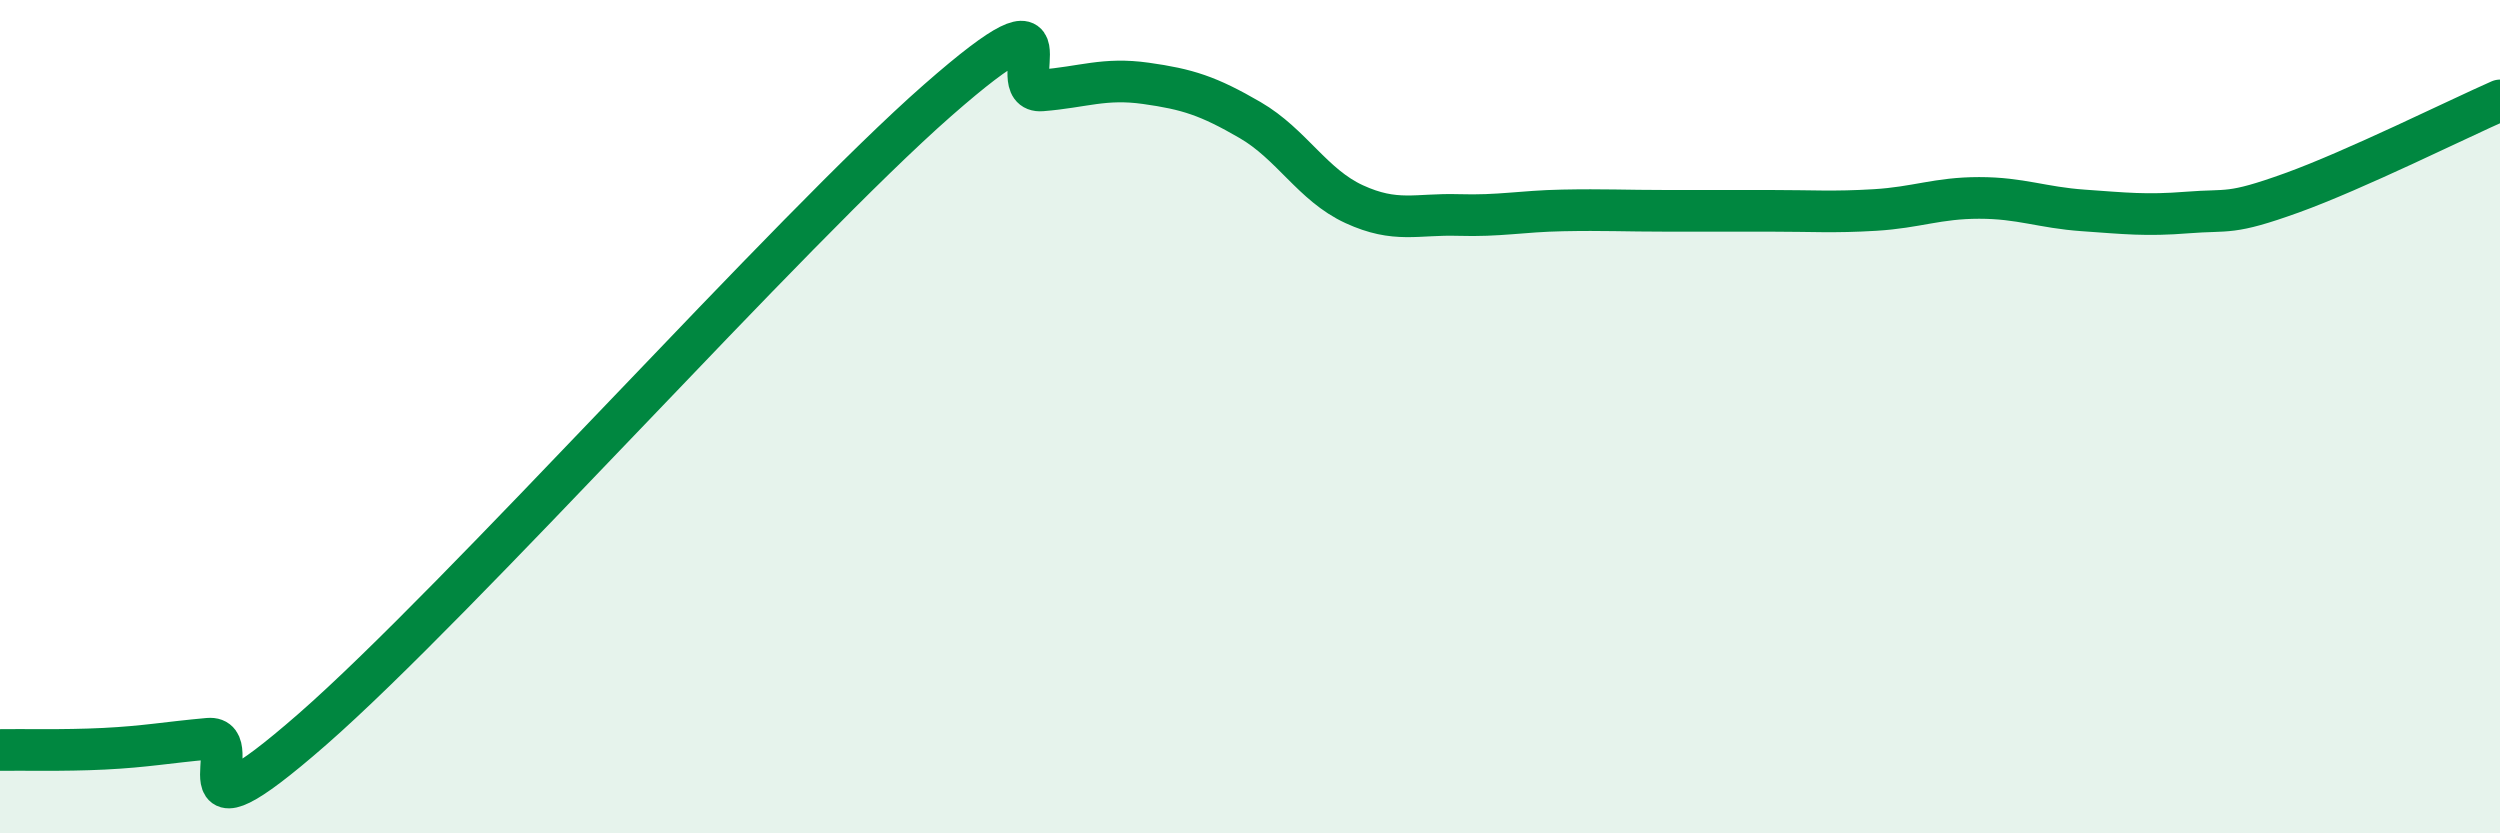
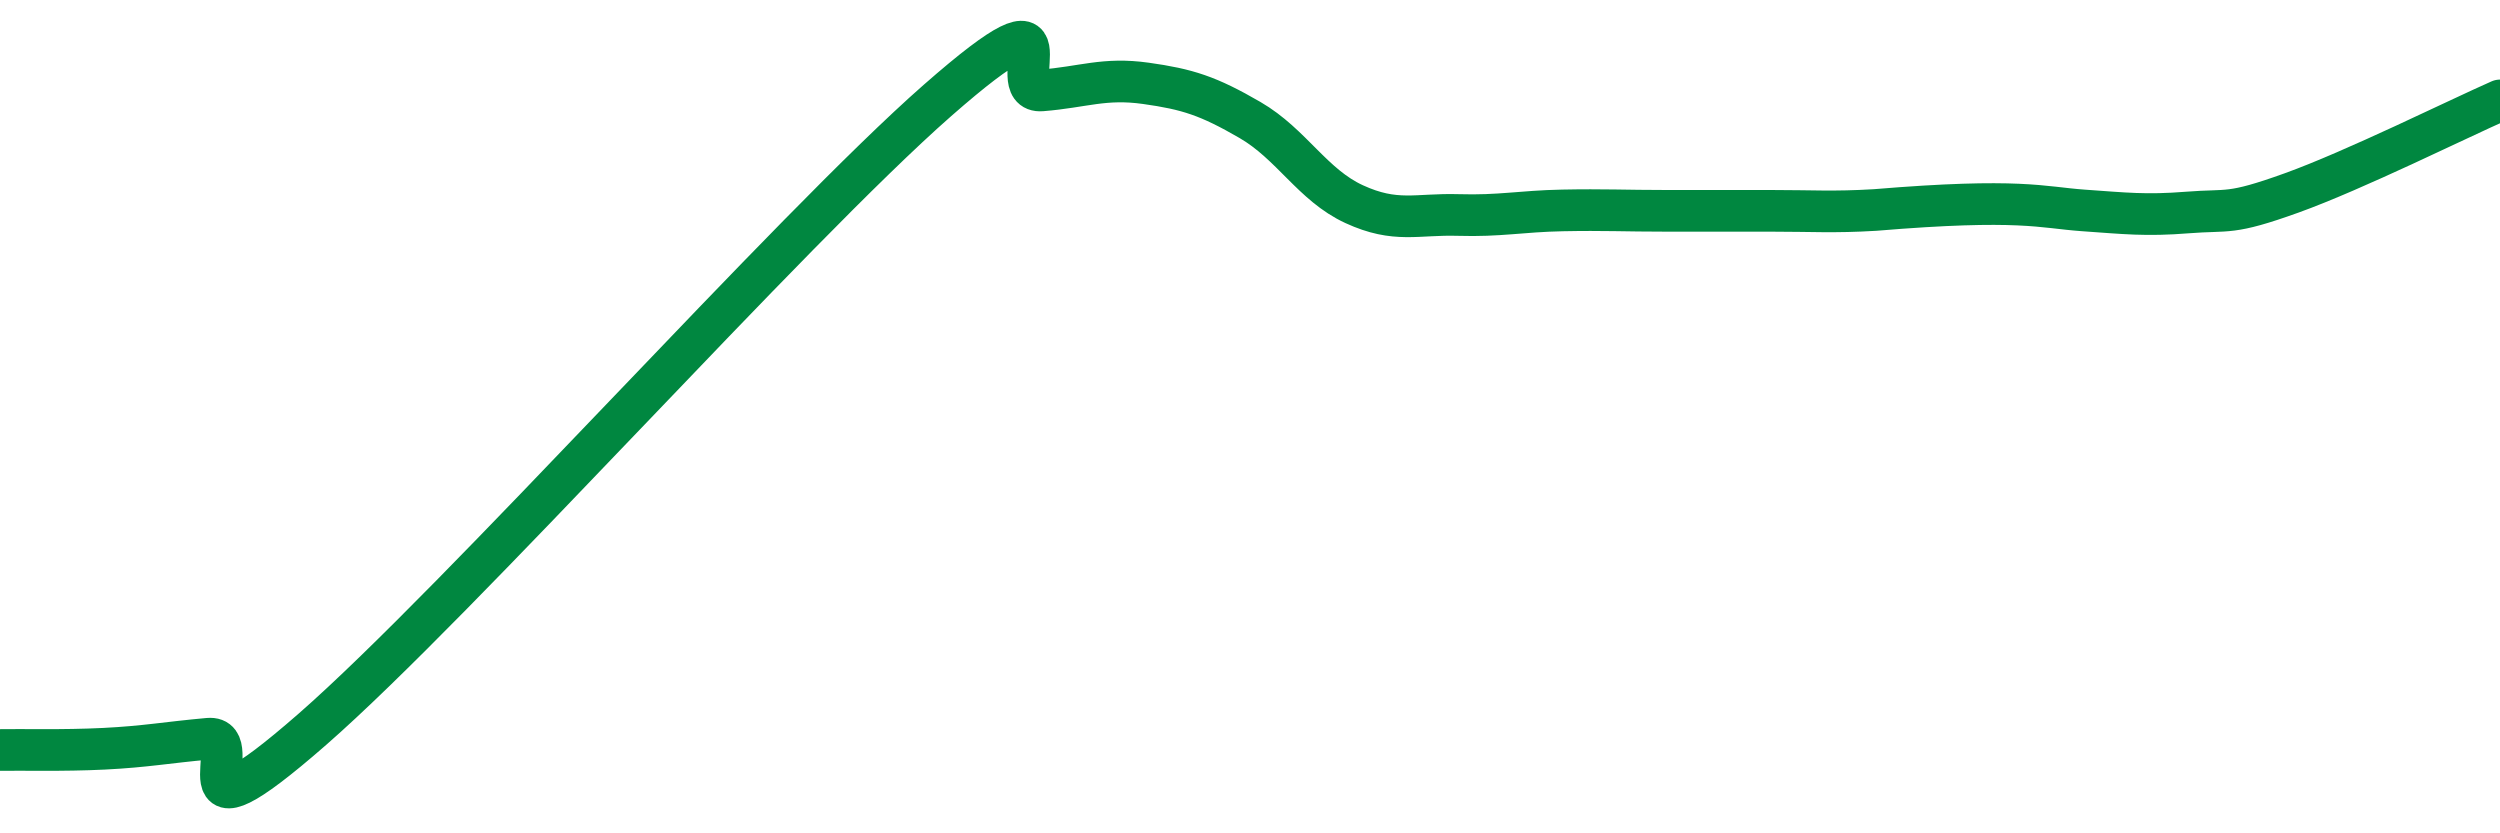
<svg xmlns="http://www.w3.org/2000/svg" width="60" height="20" viewBox="0 0 60 20">
-   <path d="M 0,18 C 0.5,17.99 1.5,18.02 2.5,17.97 C 3.5,17.92 4,17.82 5,17.73 C 6,17.64 4,20.56 7.5,17.5 C 11,14.44 19,5.48 22.5,2.41 C 26,-0.66 24,2.25 25,2.17 C 26,2.09 26.5,1.86 27.5,2 C 28.5,2.14 29,2.3 30,2.88 C 31,3.46 31.5,4.44 32.5,4.9 C 33.5,5.36 34,5.13 35,5.16 C 36,5.19 36.5,5.07 37.5,5.05 C 38.5,5.03 39,5.06 40,5.06 C 41,5.06 41.5,5.06 42.5,5.06 C 43.5,5.06 44,5.1 45,5.04 C 46,4.98 46.5,4.75 47.5,4.75 C 48.5,4.75 49,4.98 50,5.05 C 51,5.12 51.5,5.18 52.5,5.1 C 53.5,5.02 53.5,5.17 55,4.63 C 56.5,4.09 59,2.85 60,2.41L60 20L0 20Z" fill="#008740" opacity="0.1" stroke-linecap="round" stroke-linejoin="round" />
-   <path d="M 0,18 C 0.5,17.99 1.5,18.02 2.5,17.97 C 3.5,17.92 4,17.82 5,17.73 C 6,17.64 4,20.56 7.5,17.5 C 11,14.44 19,5.48 22.5,2.41 C 26,-0.66 24,2.25 25,2.17 C 26,2.09 26.5,1.86 27.5,2 C 28.5,2.14 29,2.3 30,2.88 C 31,3.46 31.5,4.44 32.5,4.9 C 33.5,5.36 34,5.13 35,5.16 C 36,5.19 36.5,5.07 37.5,5.05 C 38.5,5.03 39,5.06 40,5.06 C 41,5.06 41.5,5.06 42.5,5.06 C 43.5,5.06 44,5.1 45,5.04 C 46,4.98 46.5,4.75 47.5,4.75 C 48.5,4.75 49,4.98 50,5.05 C 51,5.12 51.5,5.18 52.5,5.1 C 53.5,5.02 53.5,5.17 55,4.63 C 56.5,4.09 59,2.85 60,2.41" stroke="#008740" stroke-width="1" fill="none" stroke-linecap="round" stroke-linejoin="round" />
+   <path d="M 0,18 C 0.5,17.99 1.5,18.02 2.5,17.97 C 3.5,17.92 4,17.82 5,17.73 C 6,17.64 4,20.56 7.5,17.5 C 11,14.44 19,5.48 22.5,2.41 C 26,-0.66 24,2.25 25,2.17 C 26,2.09 26.5,1.86 27.5,2 C 28.5,2.14 29,2.3 30,2.88 C 31,3.46 31.5,4.44 32.5,4.9 C 33.5,5.36 34,5.13 35,5.16 C 36,5.19 36.5,5.07 37.5,5.05 C 38.5,5.03 39,5.06 40,5.06 C 41,5.06 41.5,5.06 42.5,5.06 C 43.5,5.06 44,5.1 45,5.04 C 48.5,4.75 49,4.98 50,5.05 C 51,5.12 51.5,5.18 52.5,5.1 C 53.5,5.02 53.5,5.17 55,4.63 C 56.5,4.09 59,2.85 60,2.41" stroke="#008740" stroke-width="1" fill="none" stroke-linecap="round" stroke-linejoin="round" />
</svg>